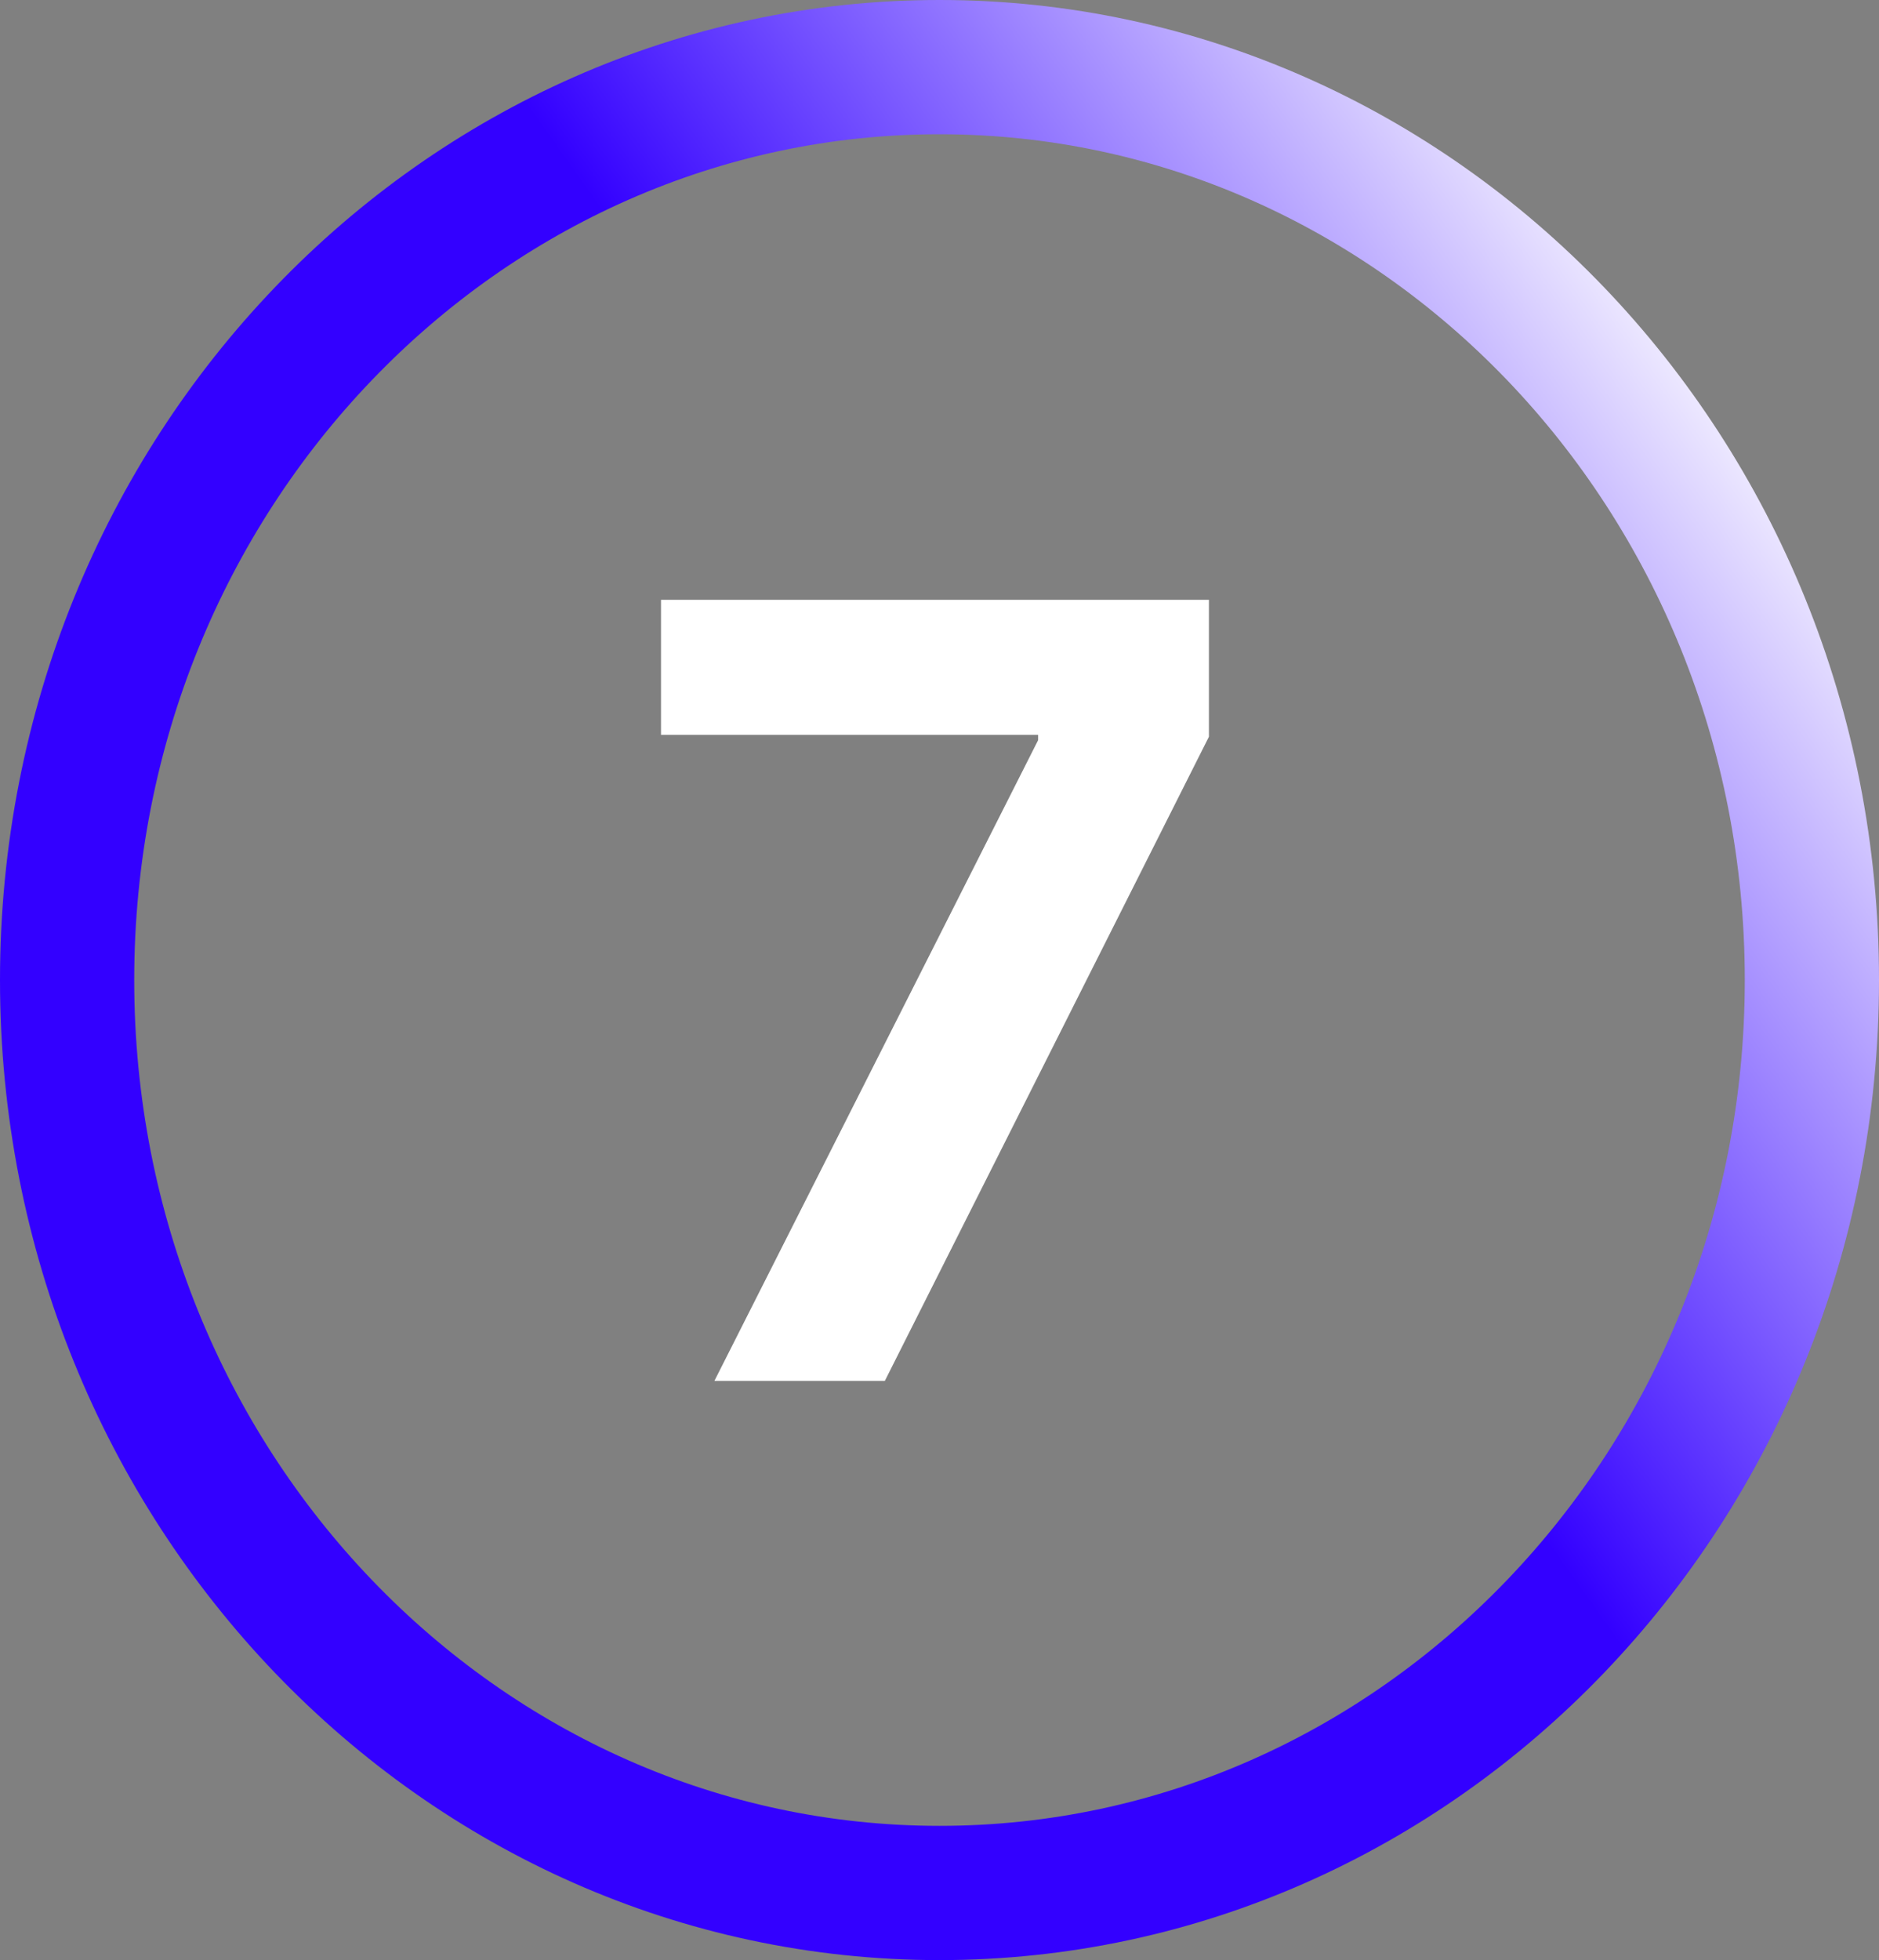
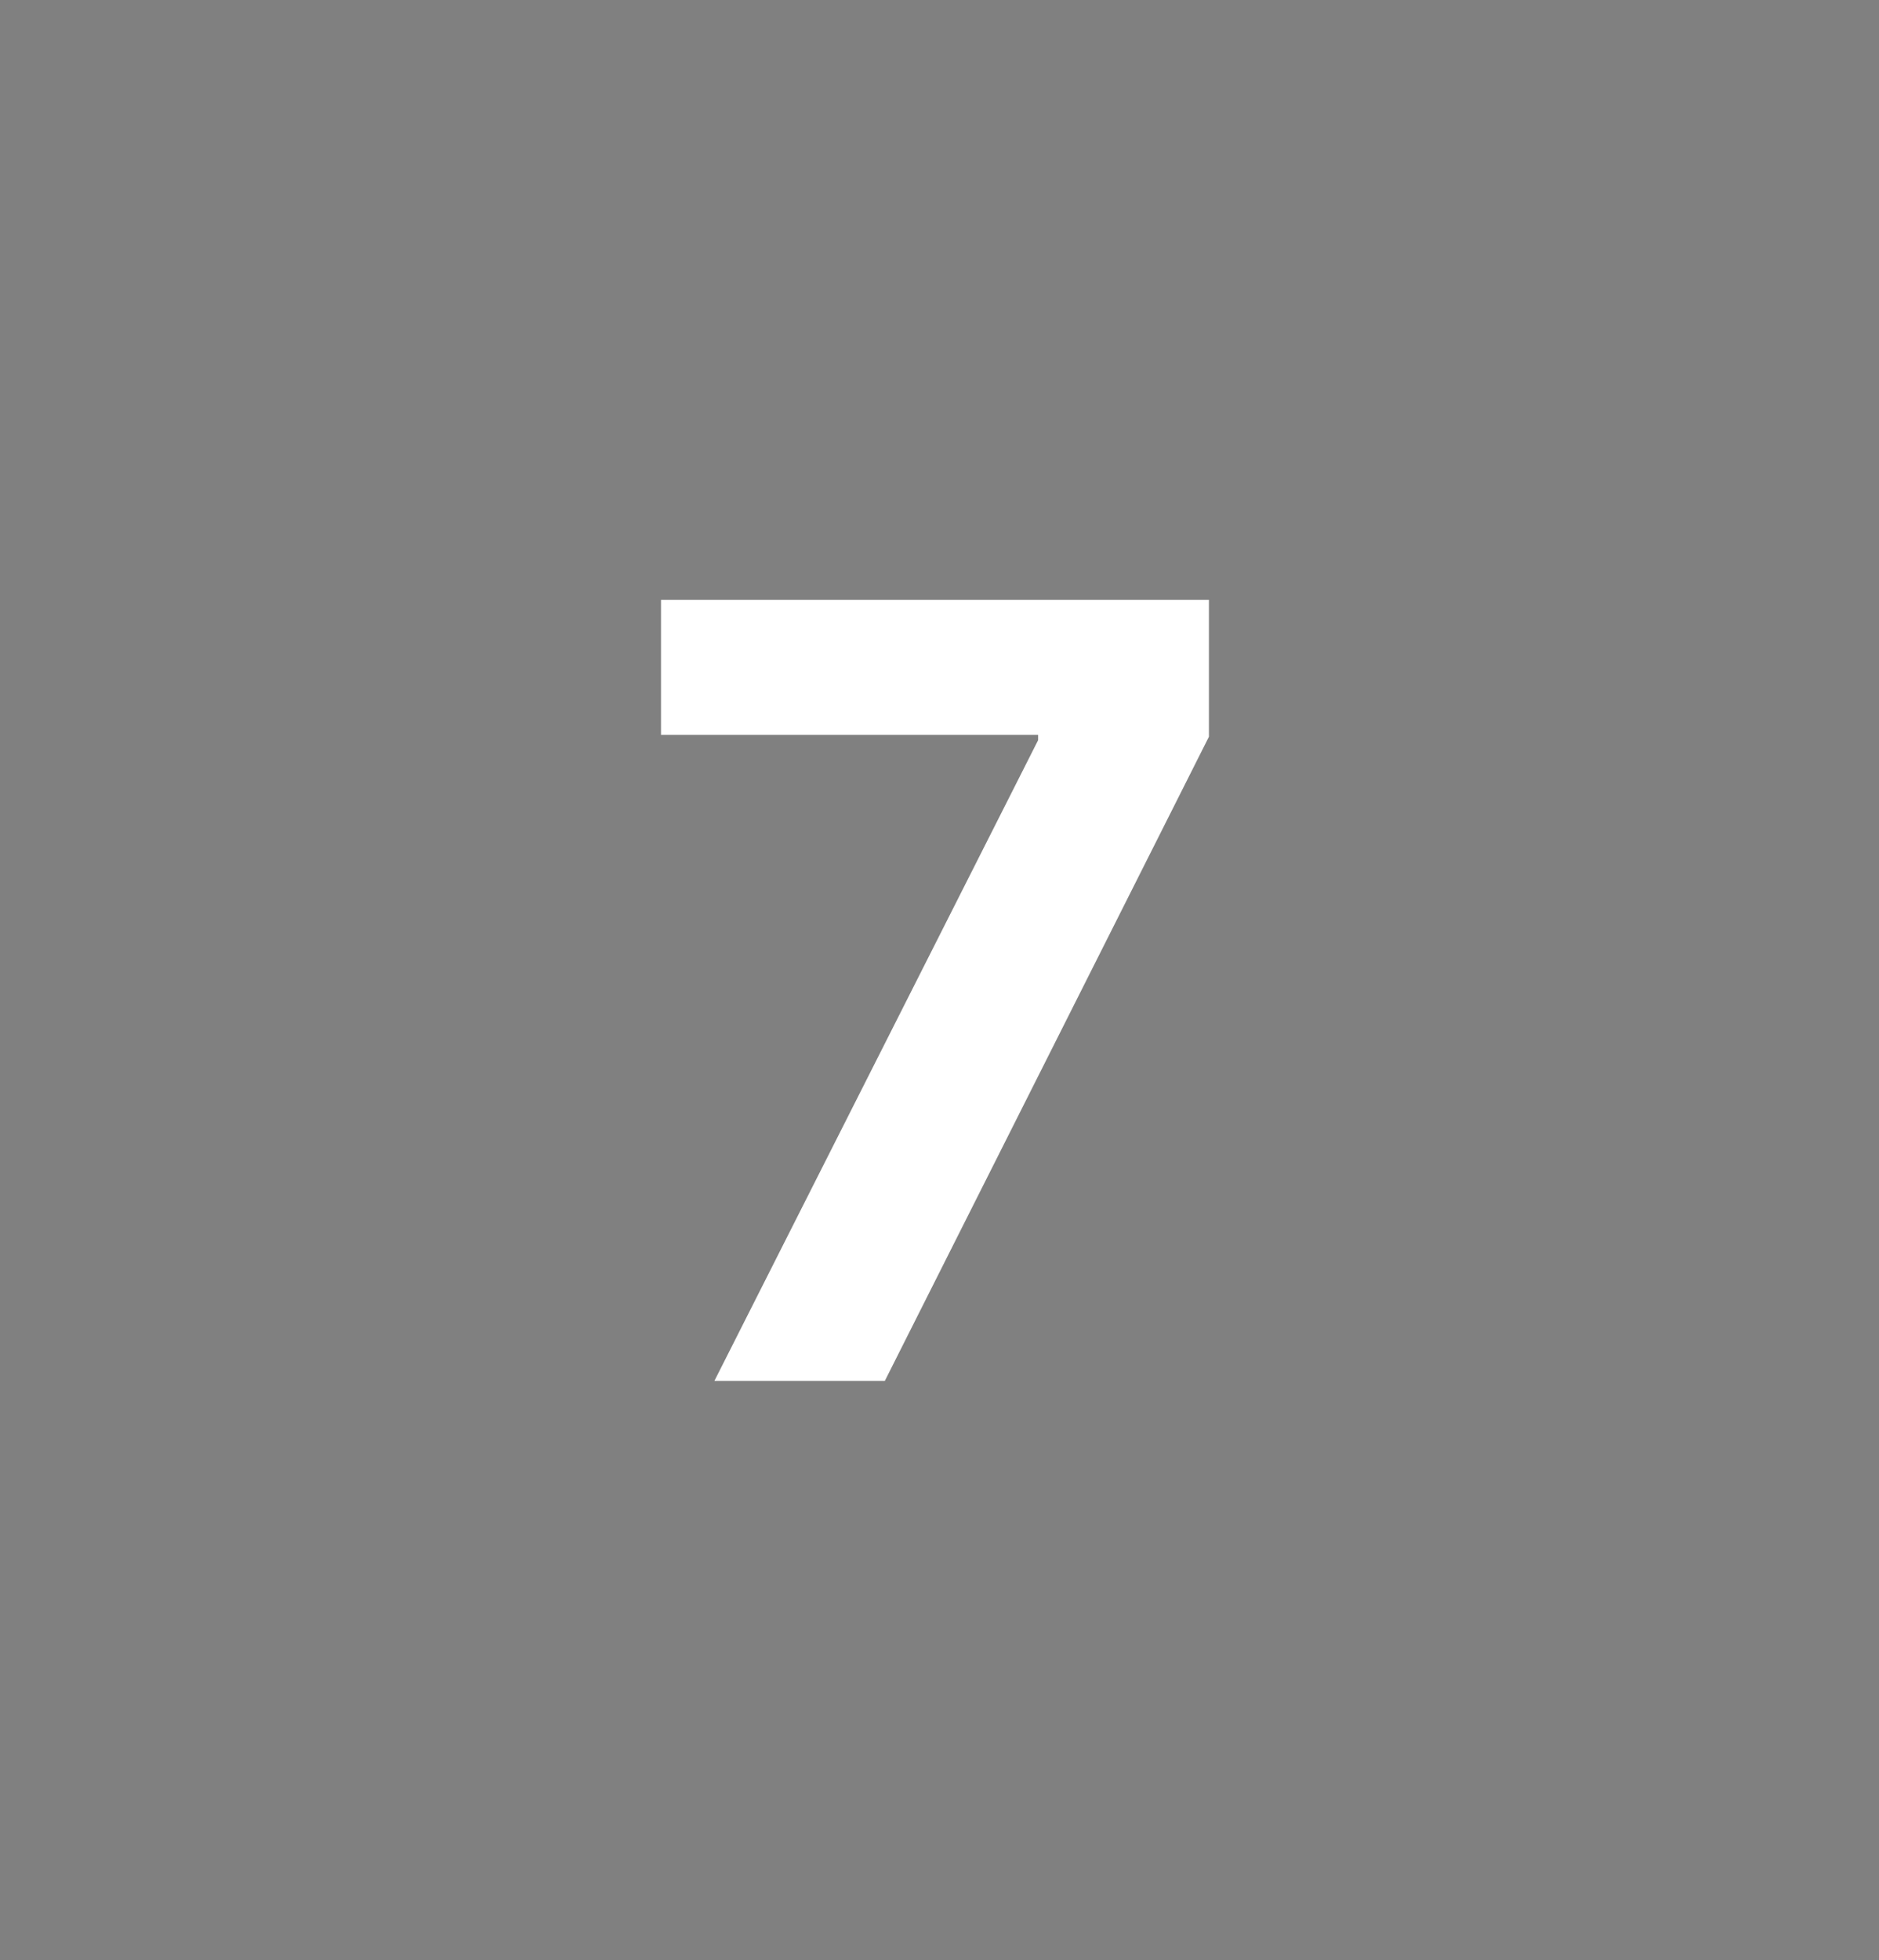
<svg xmlns="http://www.w3.org/2000/svg" width="70" height="73" viewBox="0 0 70 73" fill="none">
  <rect x="0" y="0" width="70" height="73" fill="#808080" stroke="none" />
-   <path d="M67.5 36.5C67.5 55.378 52.851 70.5 35 70.5C17.149 70.5 2.5 55.378 2.5 36.5C2.5 17.622 17.149 2.5 35 2.5C52.851 2.5 67.5 17.622 67.5 36.5Z" stroke="url(#paint0_linear_2014_2)" stroke-width="5" />
  <path d="M26.614 51.429L38.674 27.566V27.367H24.625V22.338H45.037V27.438L32.963 51.429H26.614Z" fill="white" />
  <defs>
    <linearGradient id="paint0_linear_2014_2" x1="82.25" y1="36.5" x2="33.613" y2="71.047" gradientUnits="userSpaceOnUse">
      <stop stop-color="white" />
      <stop offset="0.54" stop-color="#3300FF" />
    </linearGradient>
  </defs>
</svg>